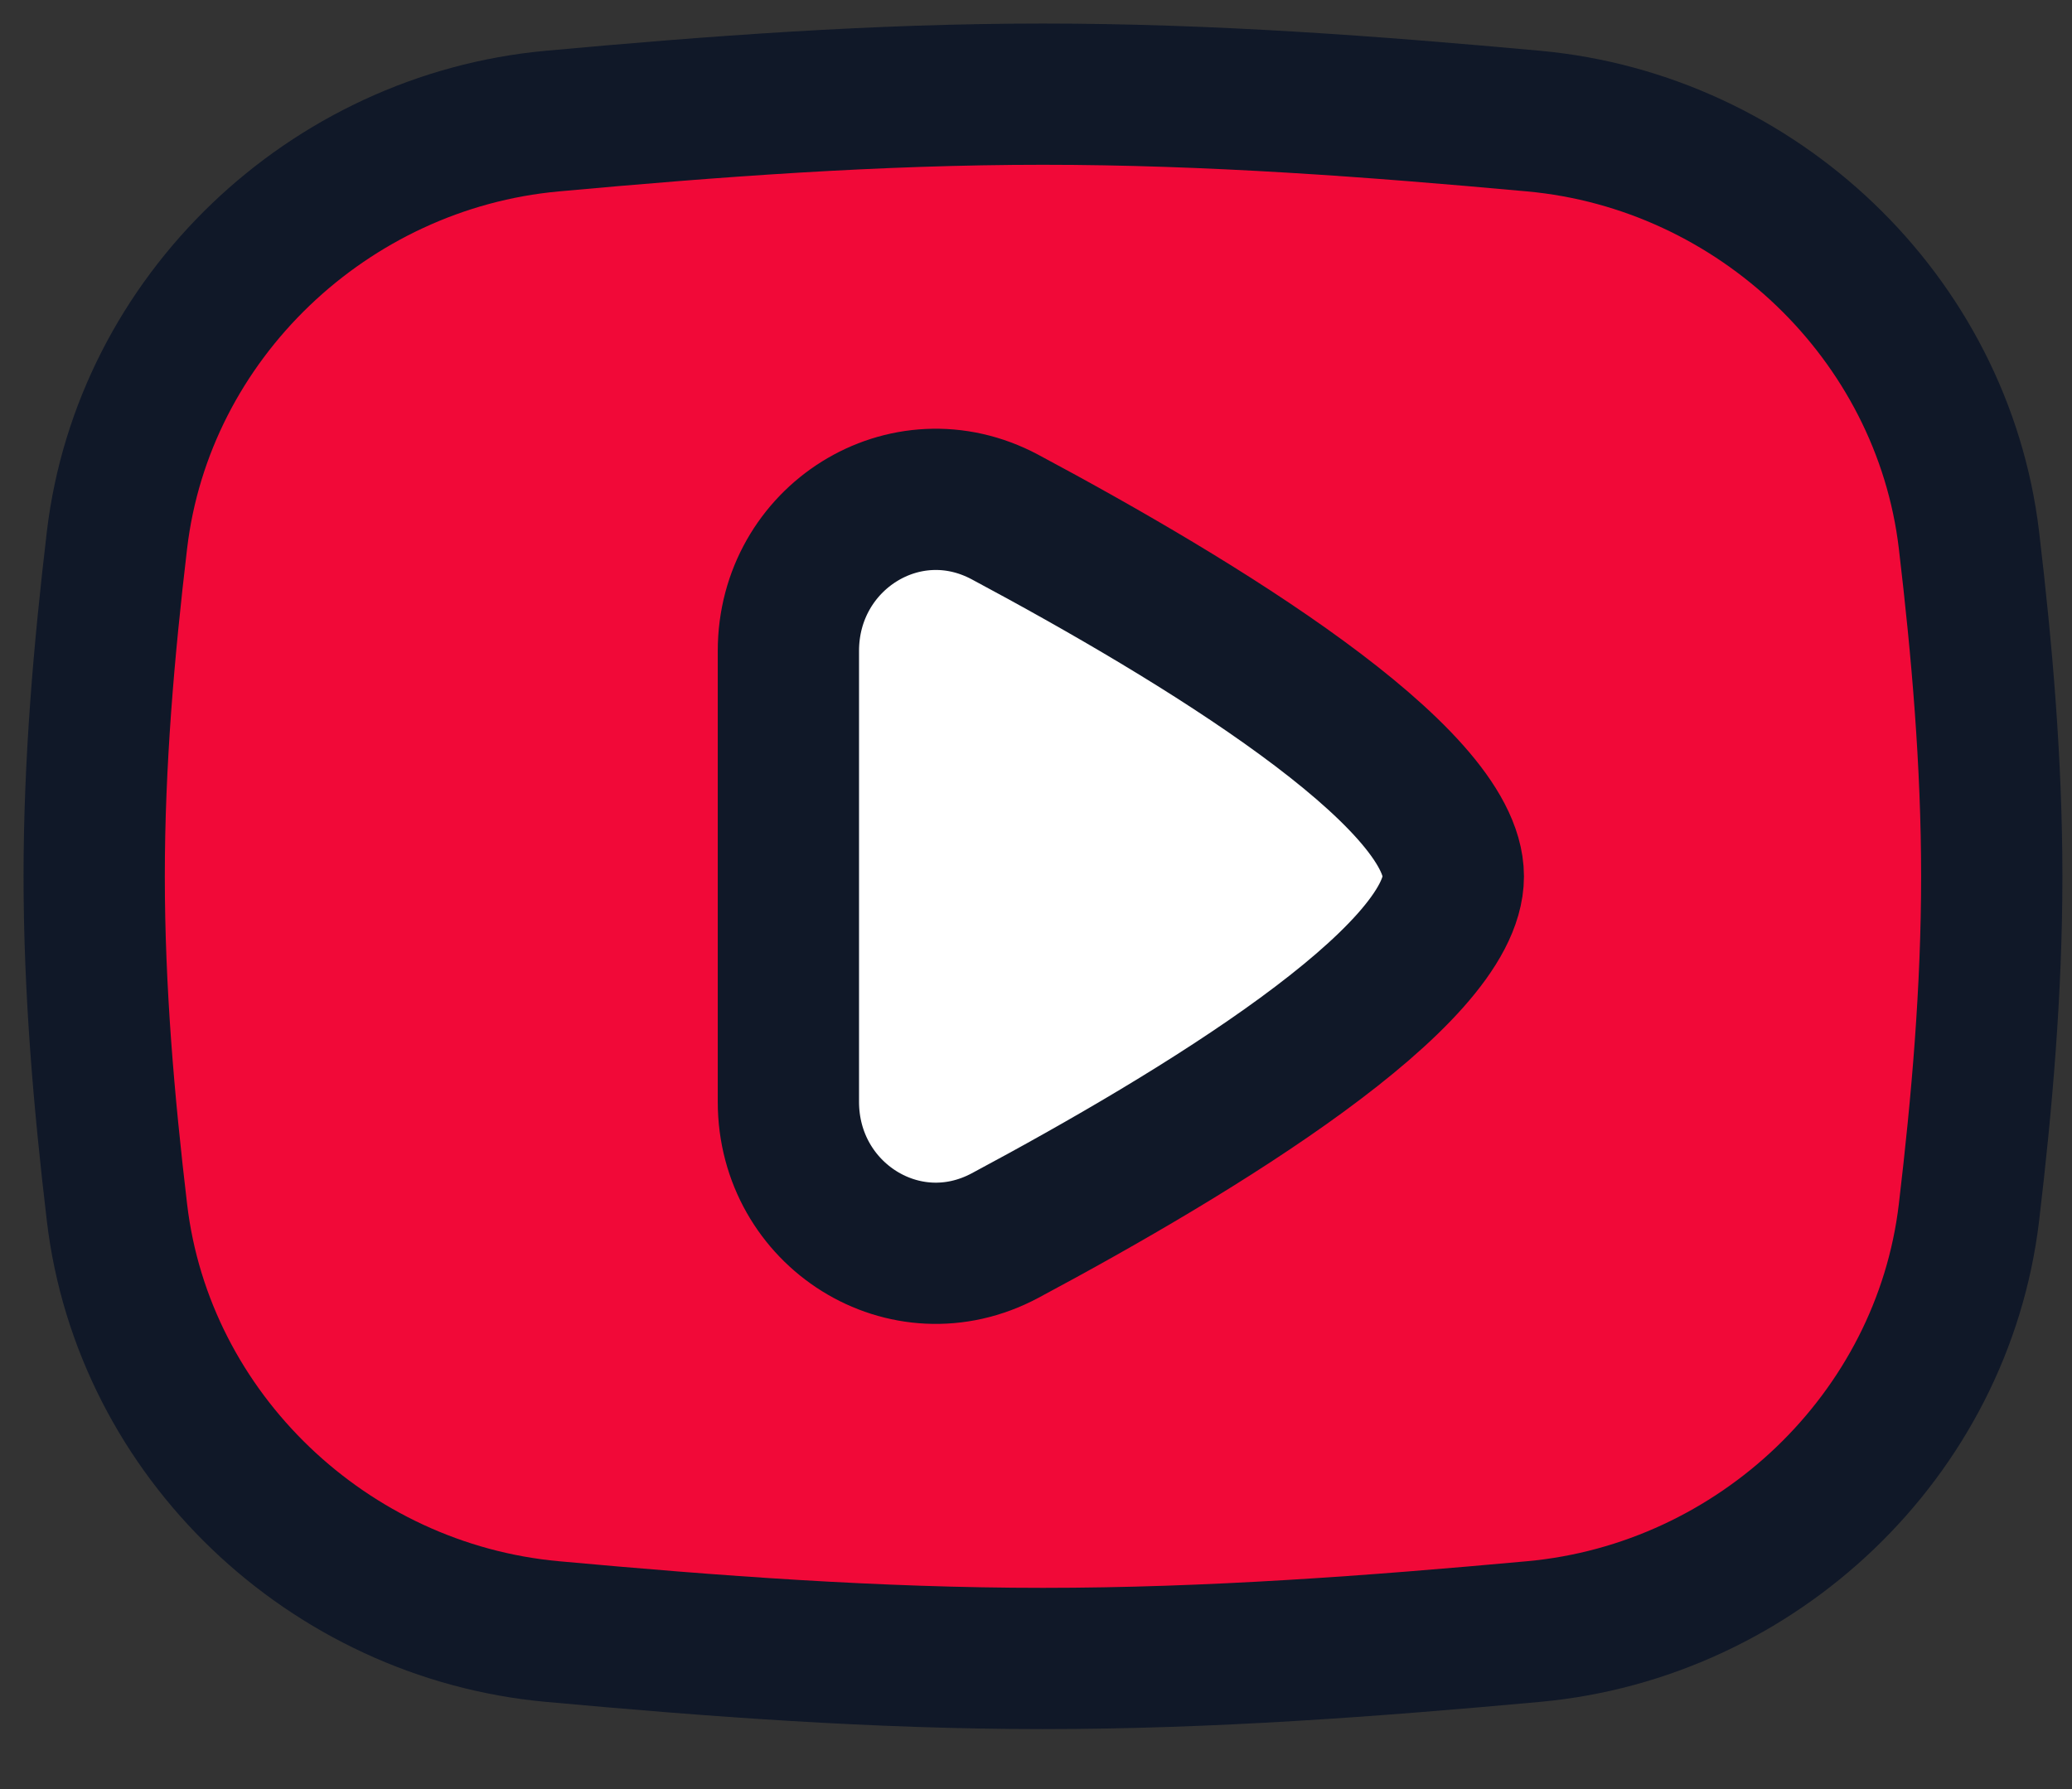
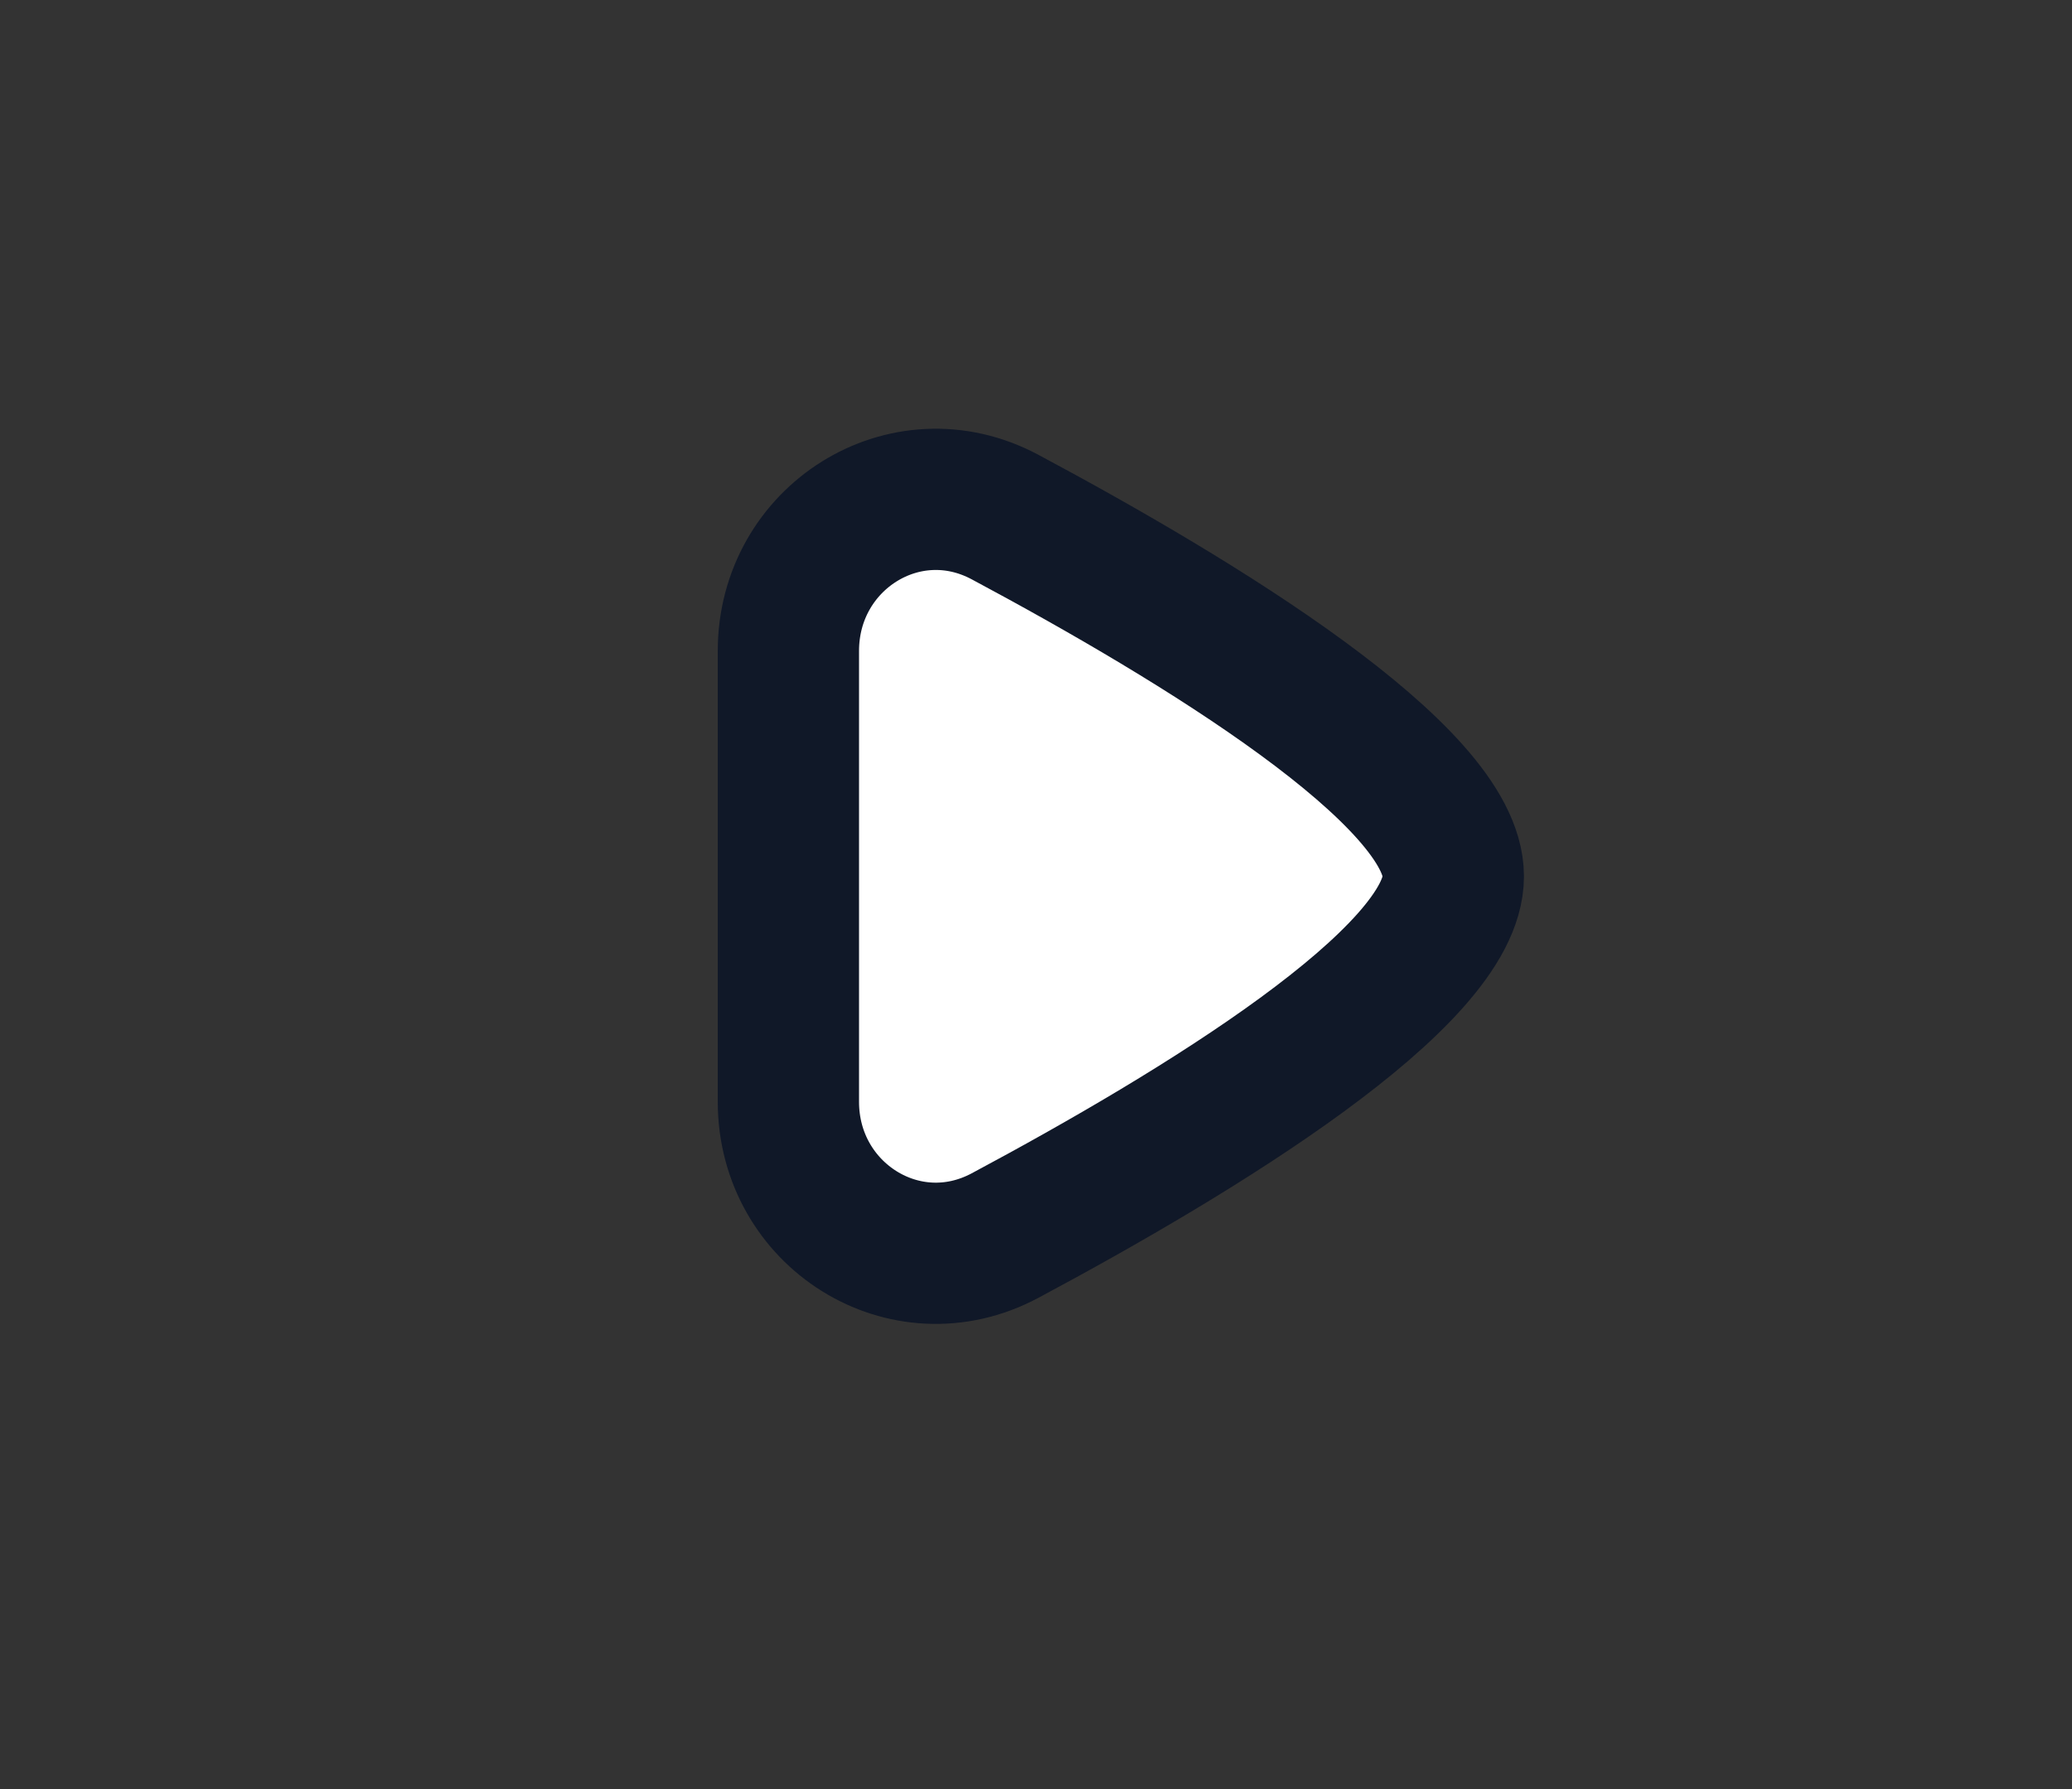
<svg xmlns="http://www.w3.org/2000/svg" width="22" height="19" viewBox="0 0 22 19" fill="none">
  <rect x="0" y="0" width="22" height="19" fill="#333333" stroke="none" />
-   <path d="M1.242 12.877C1.522 15.245 3.489 17.11 5.864 17.327C7.56 17.482 9.3 17.613 11.074 17.613C12.848 17.613 14.588 17.482 16.284 17.327C18.658 17.11 20.625 15.245 20.906 12.877C21.044 11.71 21.148 10.518 21.148 9.307C21.148 8.096 21.044 6.904 20.906 5.736C20.625 3.369 18.658 1.503 16.284 1.286C14.588 1.131 12.848 1 11.074 1C9.3 1 7.56 1.131 5.864 1.286C3.489 1.503 1.522 3.369 1.242 5.736C1.104 6.904 1 8.096 1 9.307C1 10.518 1.104 11.71 1.242 12.877Z" fill="#F10938" stroke="#101828" stroke-width="1.5" />
  <path d="M10.671 13.122C12.731 12.021 15.431 10.375 15.431 9.307C15.431 8.239 12.731 6.592 10.671 5.491C9.61 4.924 8.371 5.71 8.371 6.913L8.371 11.701C8.371 12.903 9.61 13.689 10.671 13.122Z" fill="white" stroke="#101828" stroke-width="1.5" />
</svg>